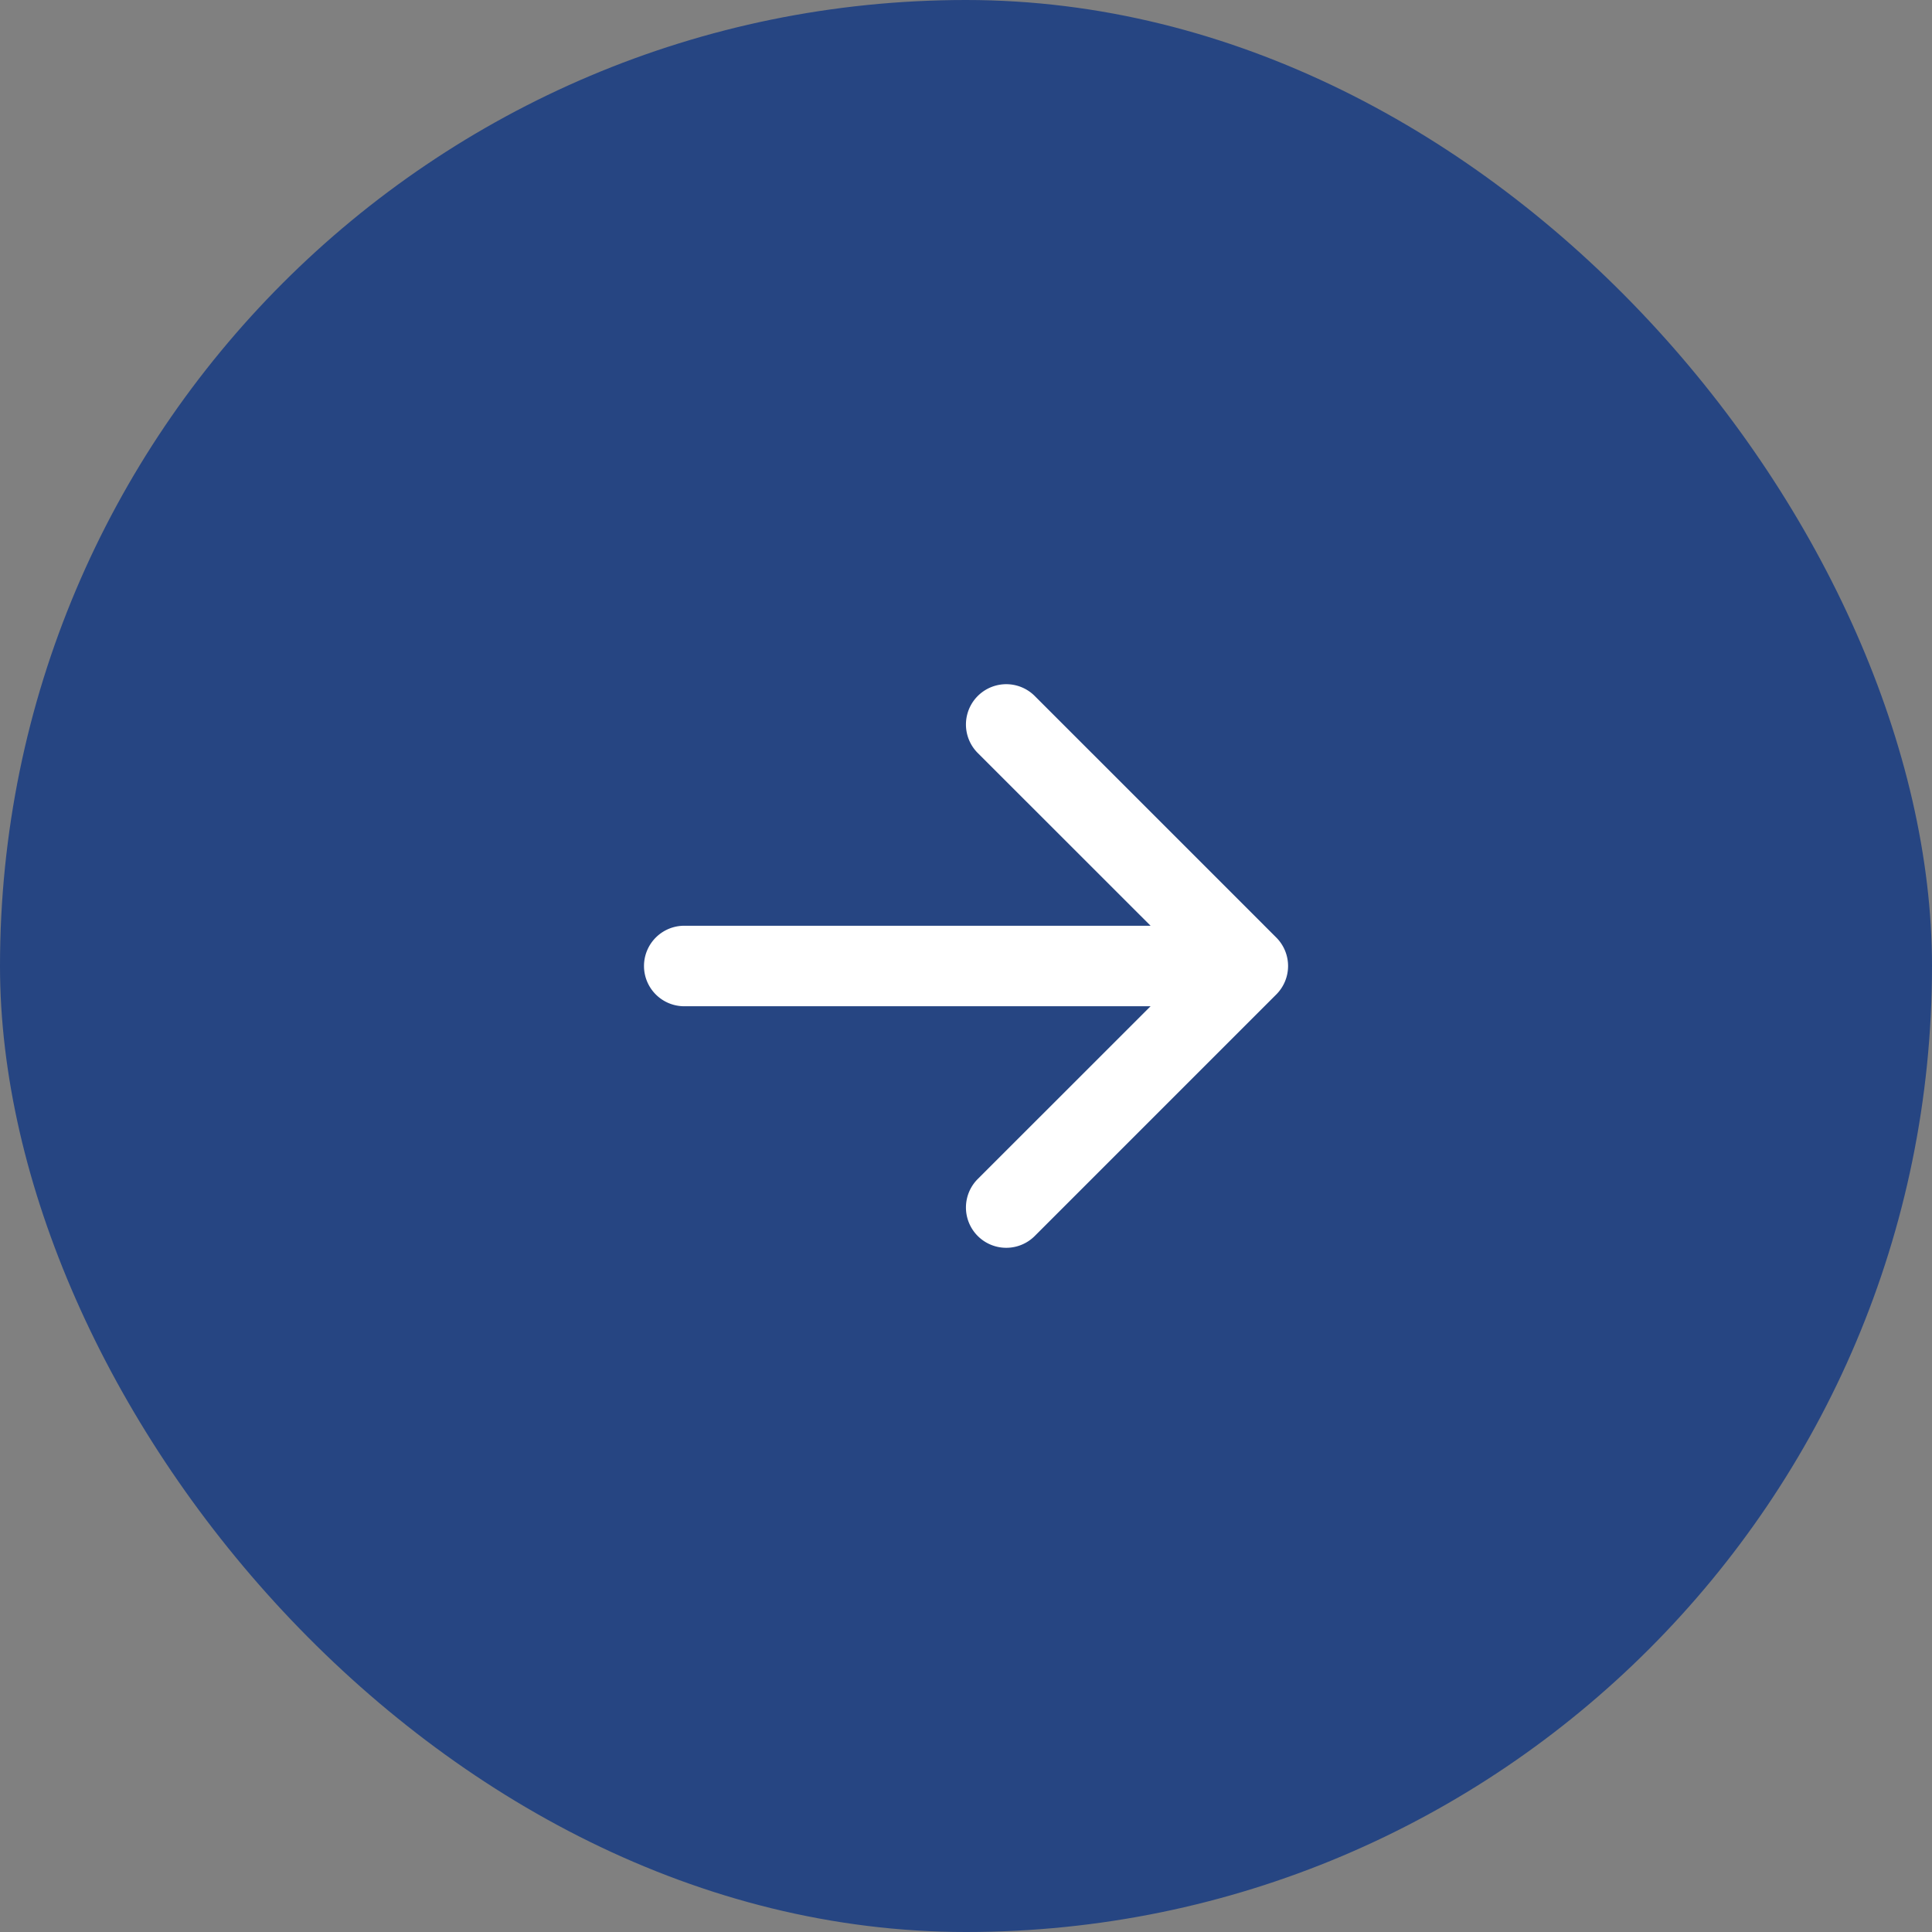
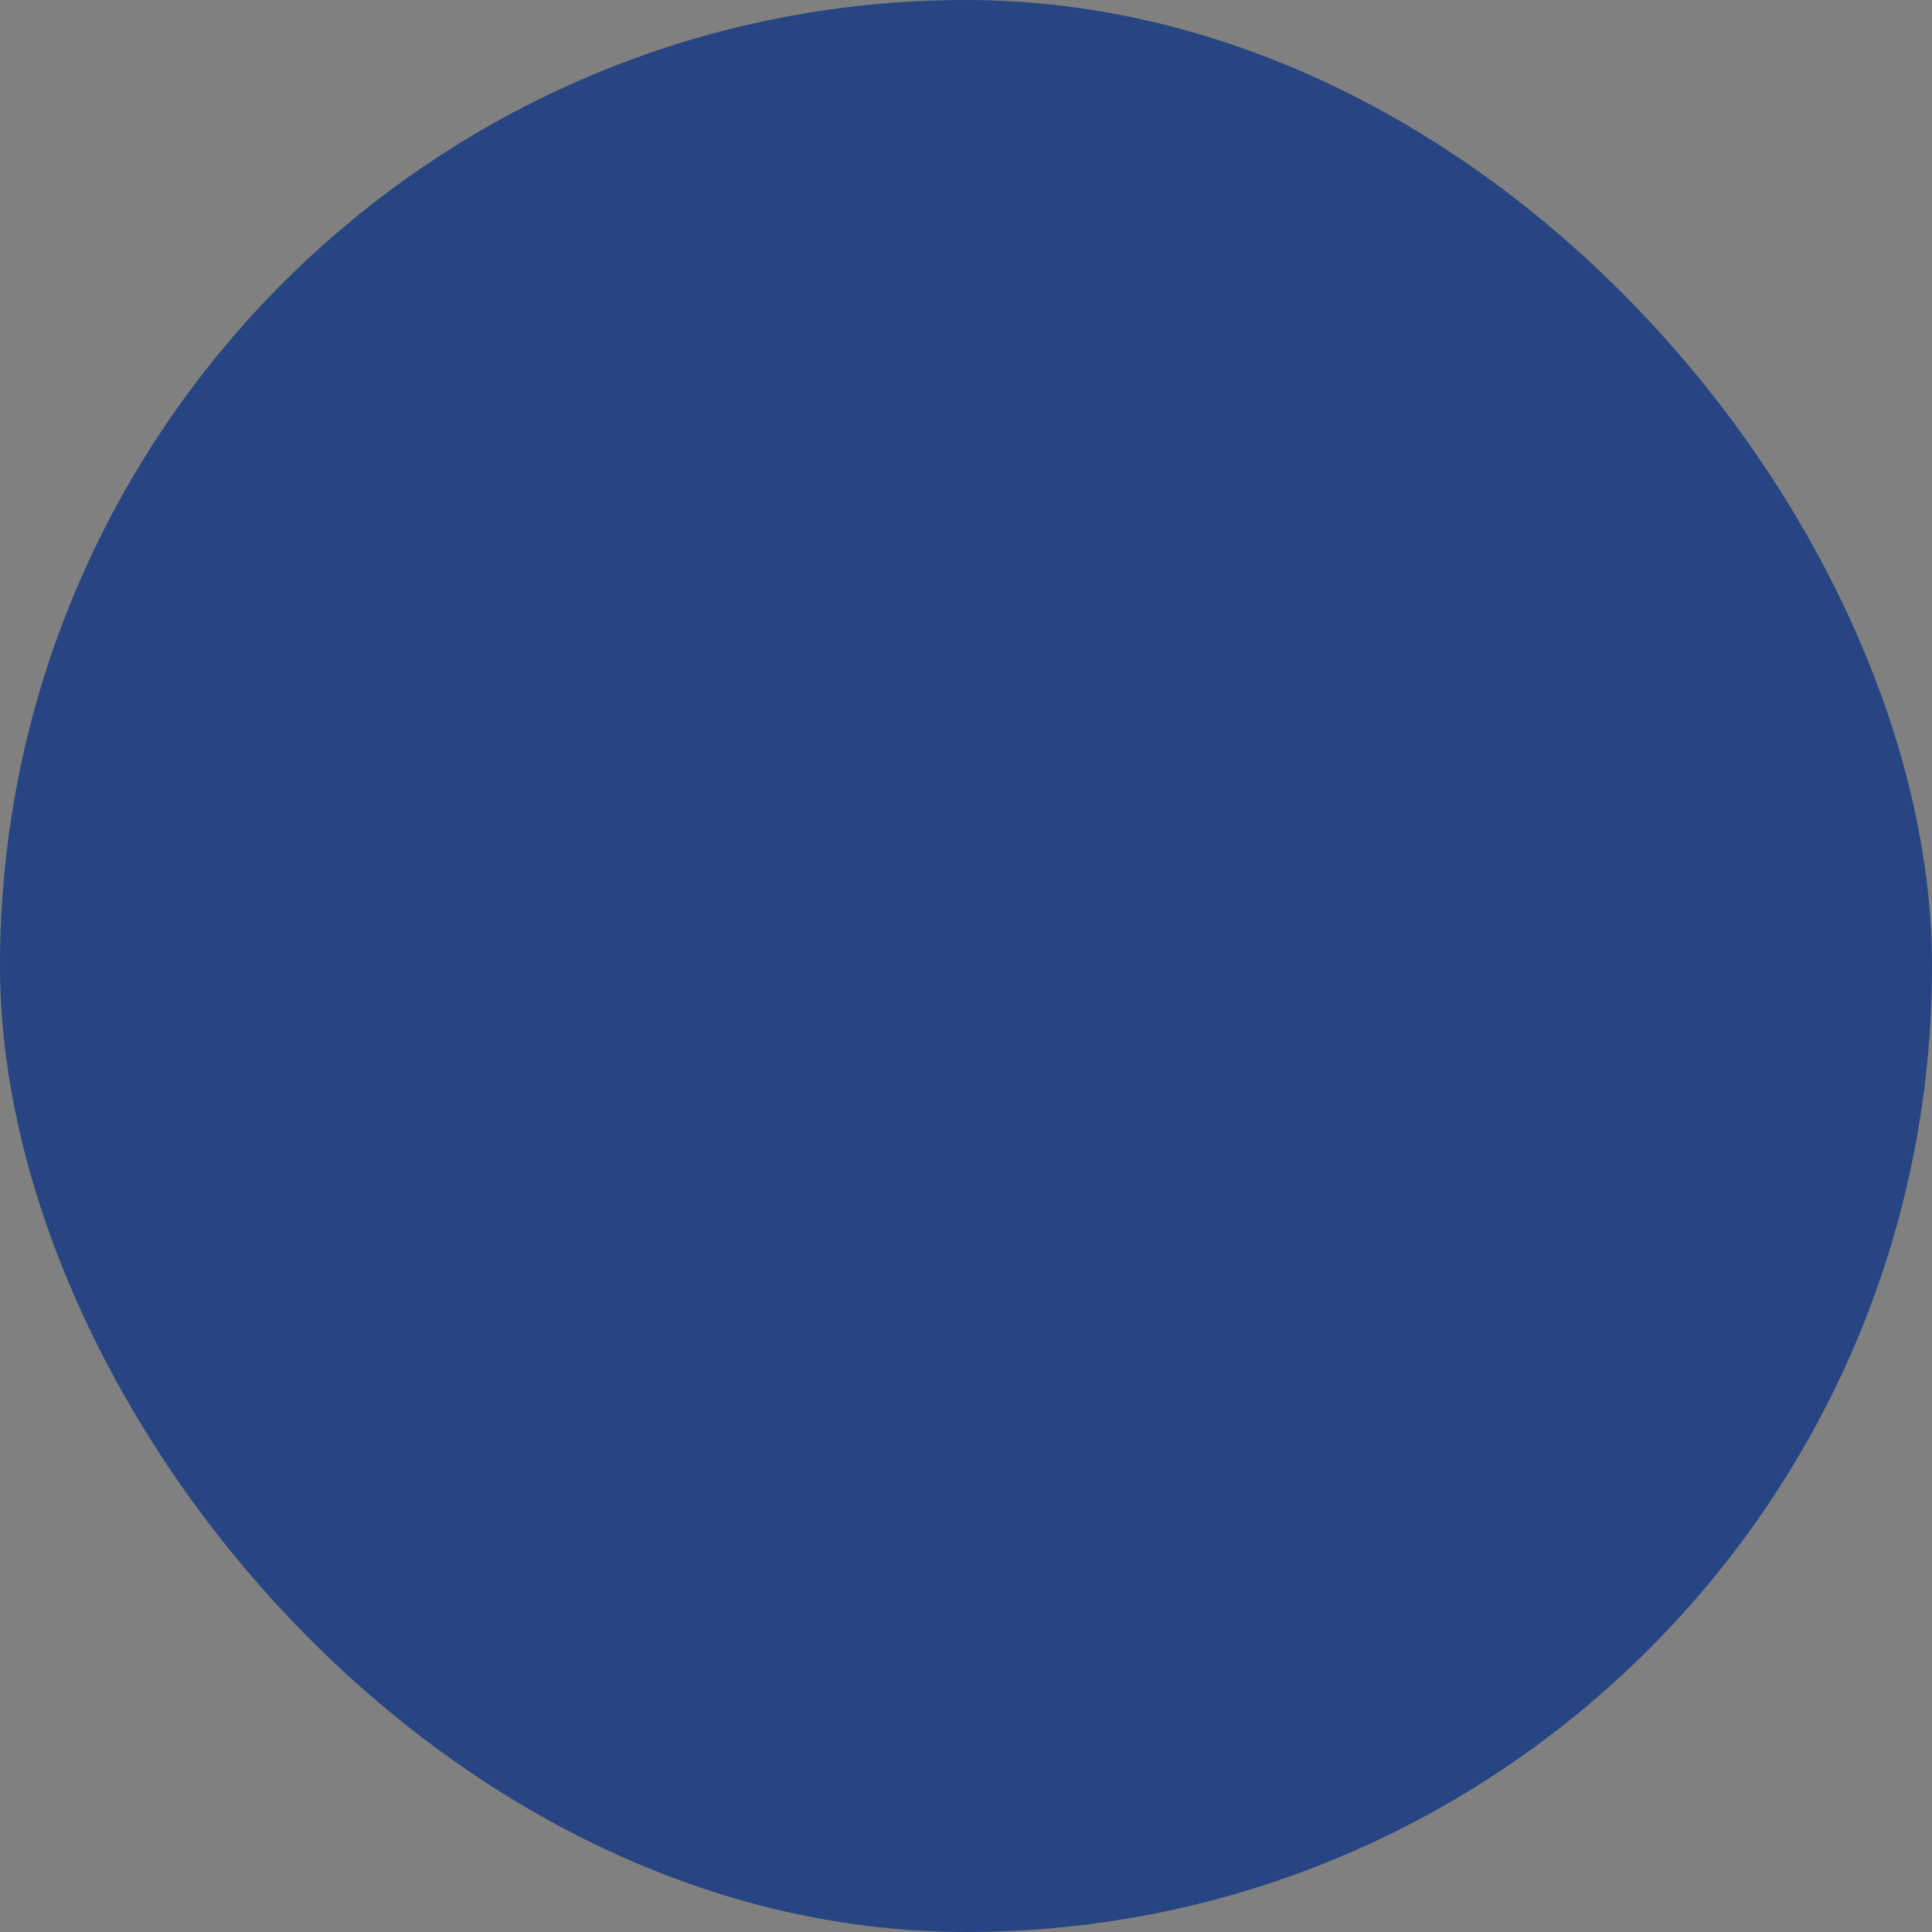
<svg xmlns="http://www.w3.org/2000/svg" width="24" height="24" viewBox="0 0 24 24" fill="none">
  <rect x="0" y="0" width="24" height="24" fill="#808080" stroke="none" />
  <rect width="24" height="24" rx="12" fill="#264582" />
-   <path fill-rule="evenodd" clip-rule="evenodd" d="M8 12a.5.5 0 0 1 .5-.5h5.793l-2.147-2.146a.5.5 0 0 1 .708-.708l3 3a.5.5 0 0 1 0 .708l-3 3a.5.5 0 1 1-.708-.708l2.147-2.146H8.5A.5.5 0 0 1 8 12z" fill="#fff" />
</svg>